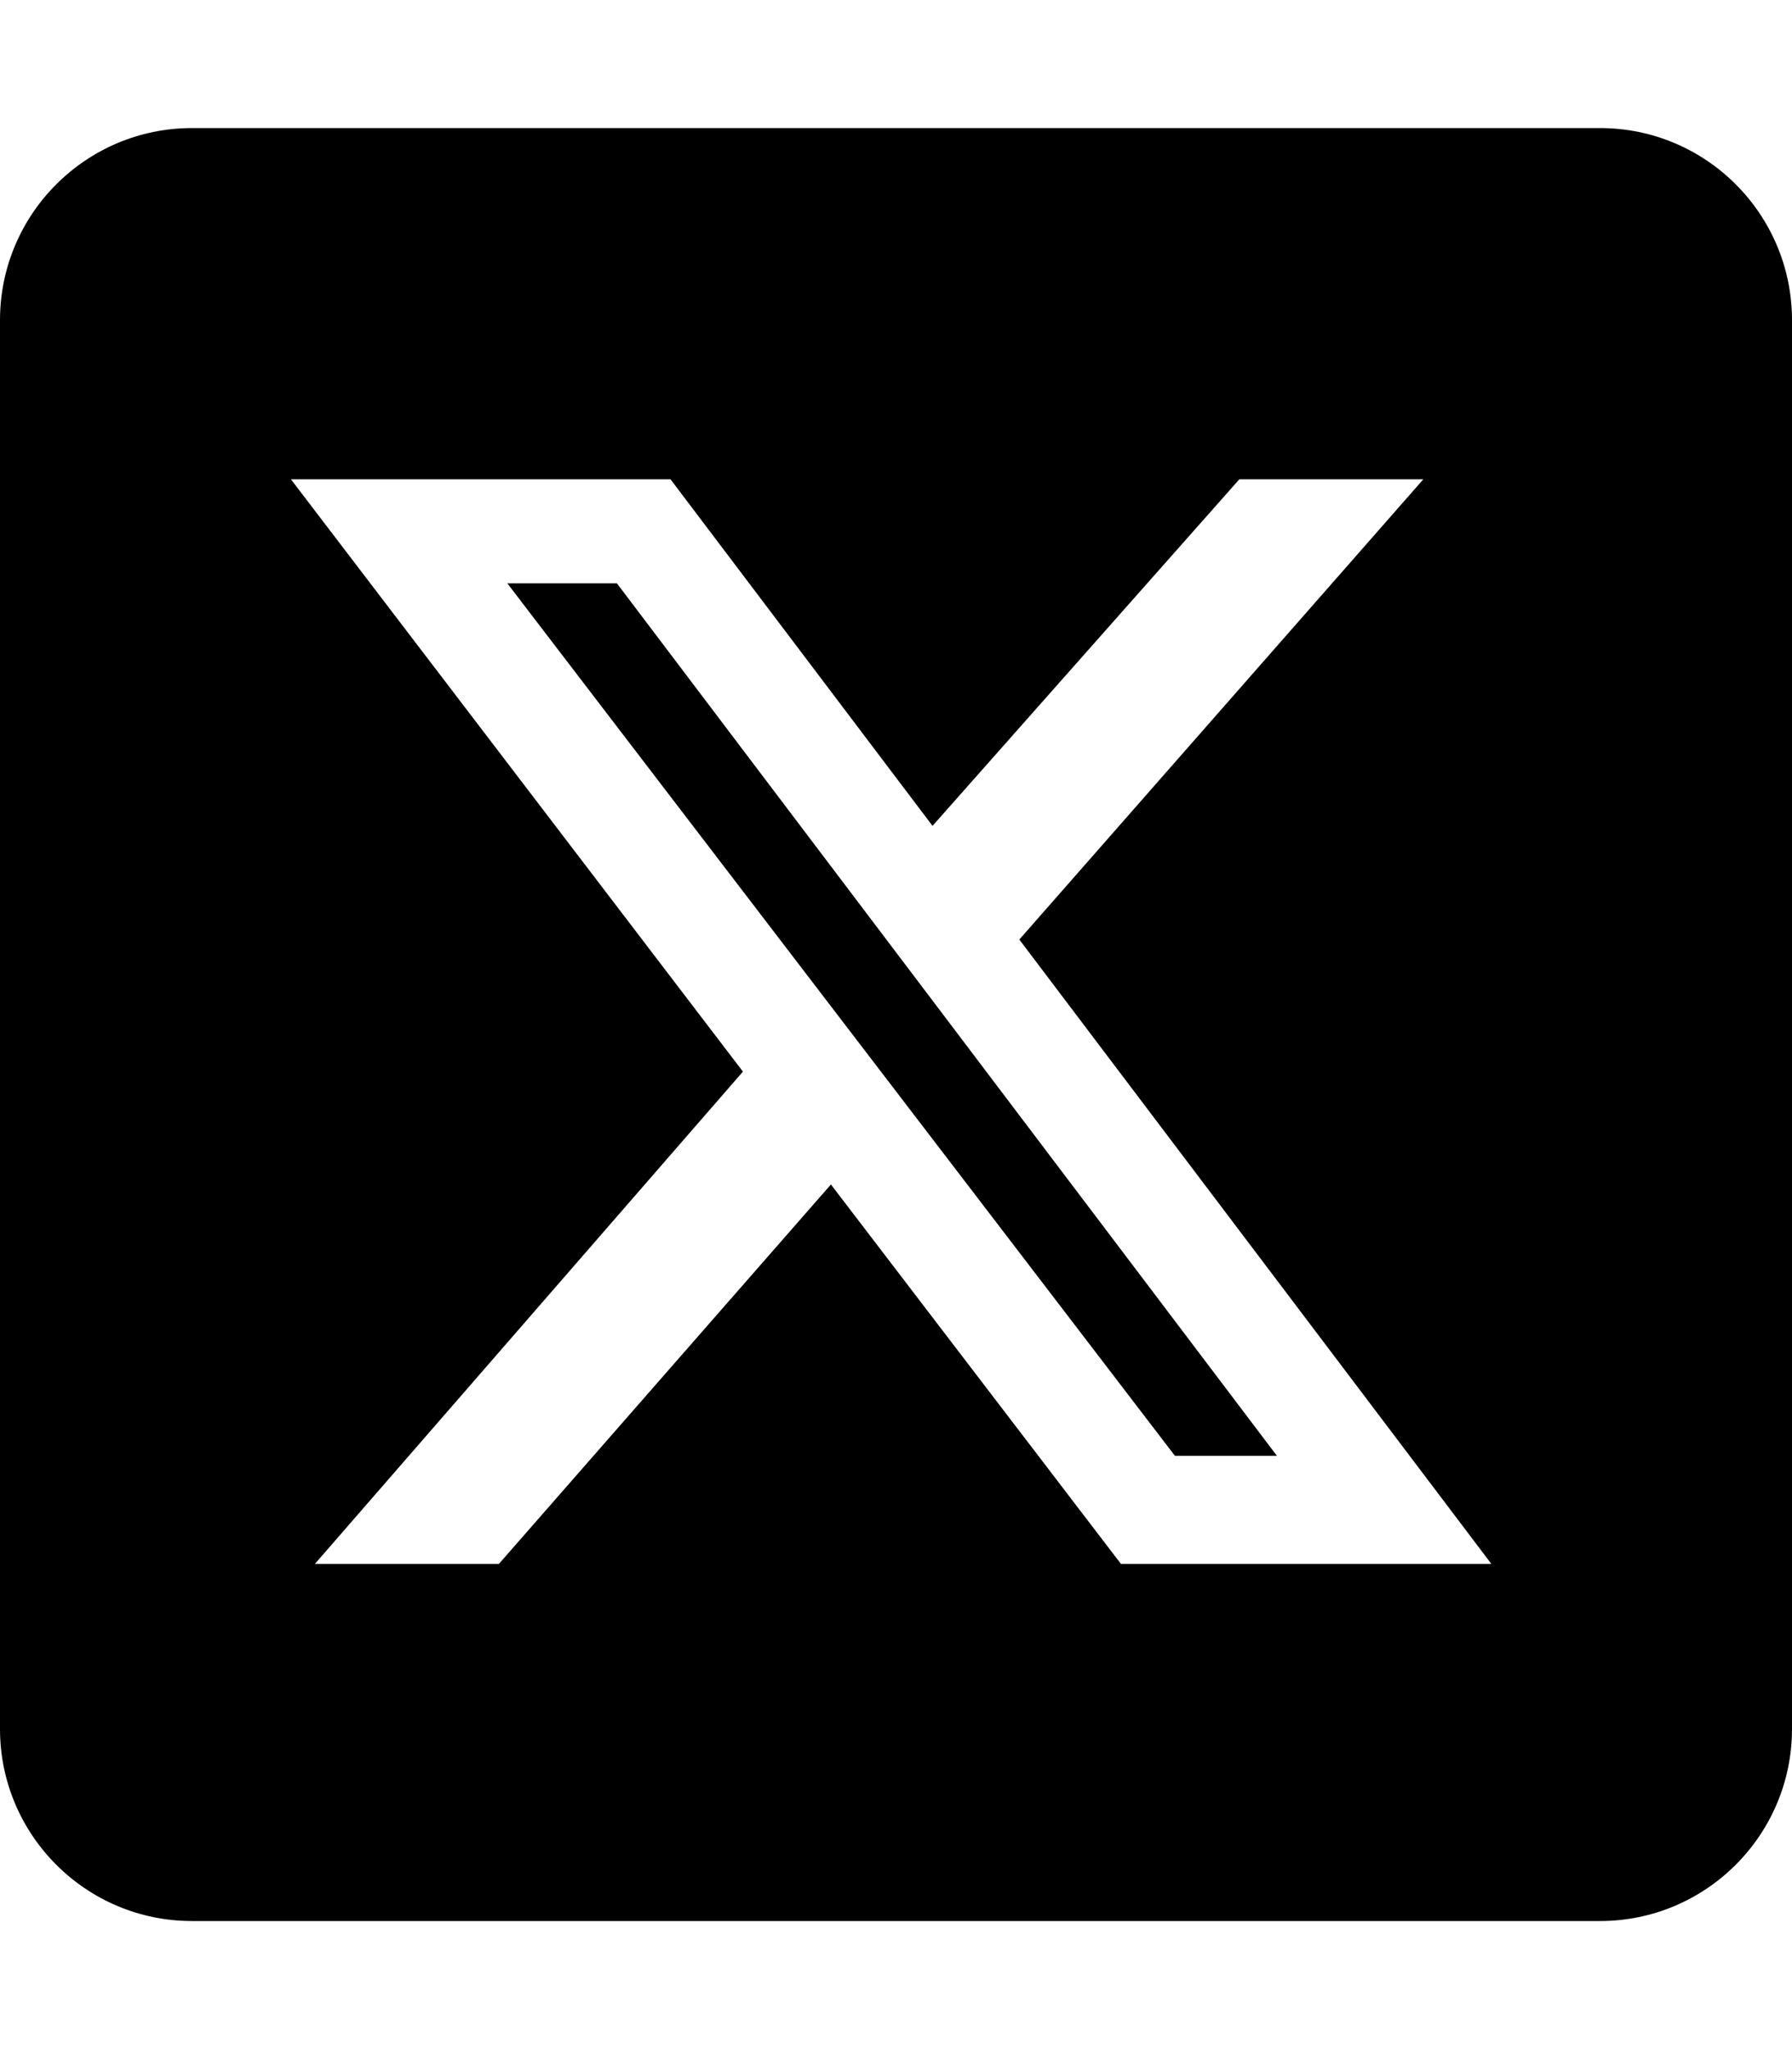
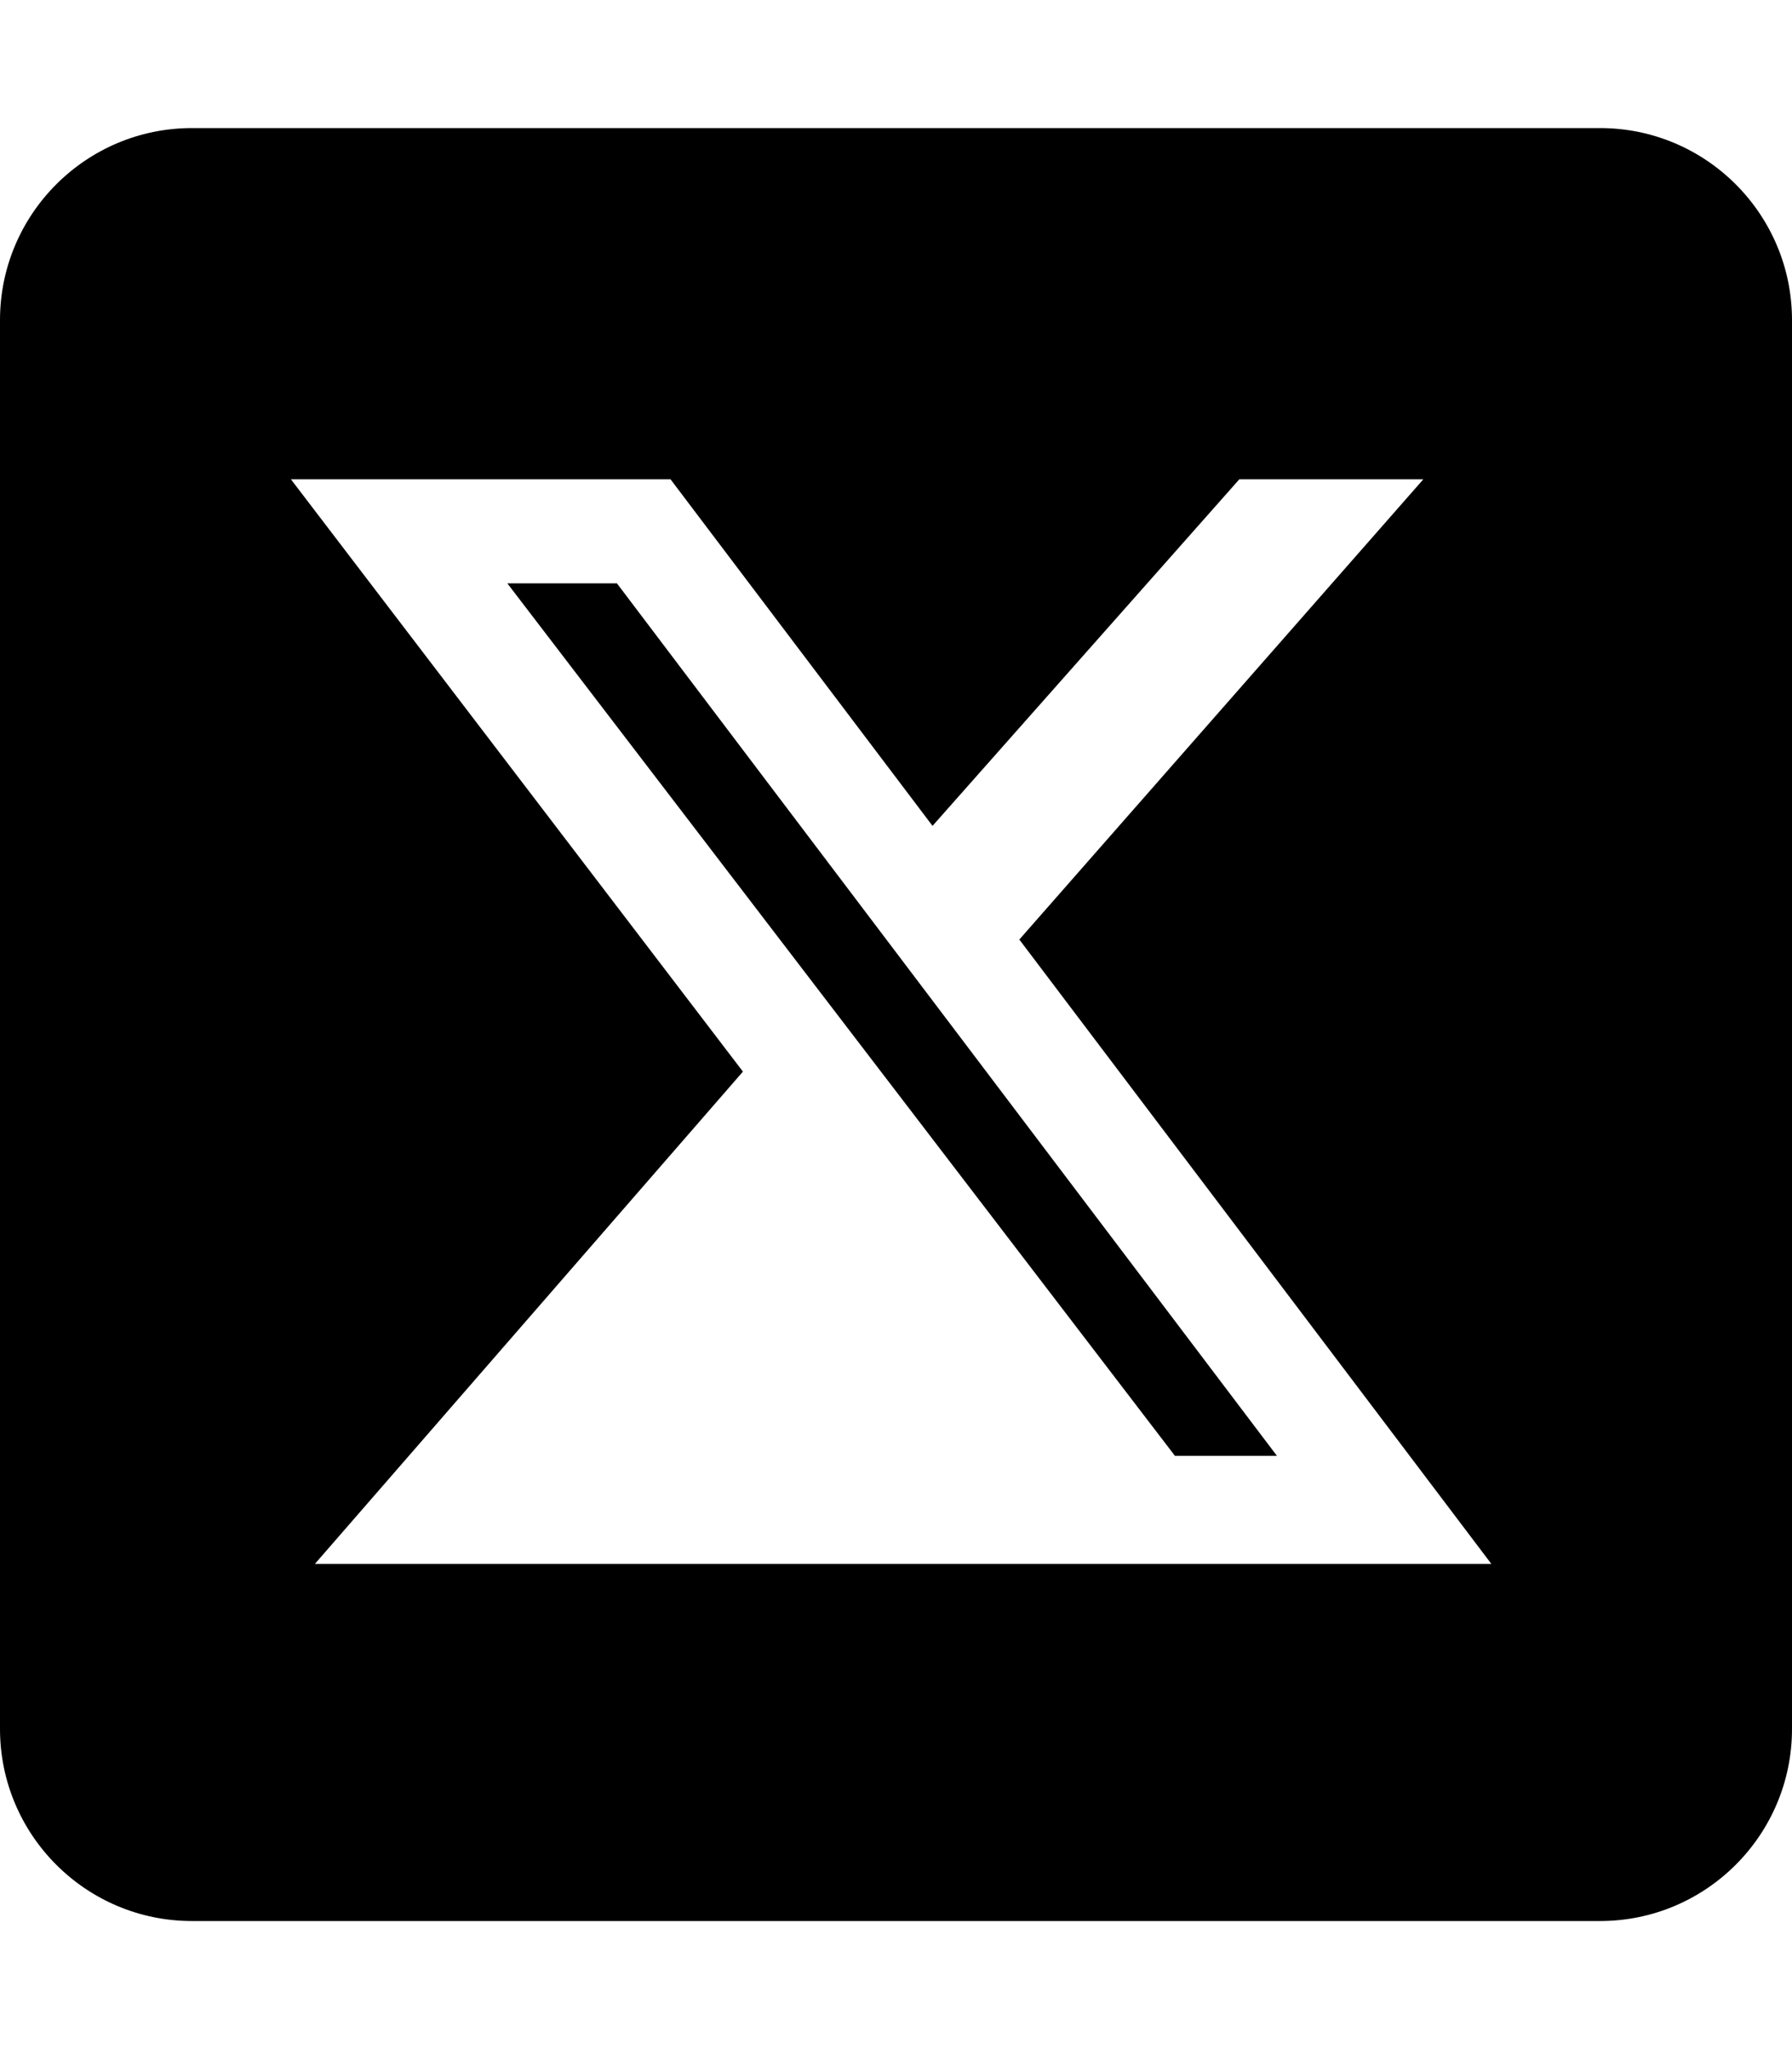
<svg xmlns="http://www.w3.org/2000/svg" xmlns:ns1="http://sodipodi.sourceforge.net/DTD/sodipodi-0.dtd" xmlns:ns2="http://www.inkscape.org/namespaces/inkscape" viewBox="0 0 448 512" version="1.1" id="svg1" ns1:docname="x.svg" xml:space="preserve" ns2:version="1.4.2 (ebf0e940, 2025-05-08)">
  <defs id="defs1">
    <linearGradient id="swatch1" ns2:swatch="solid">
      <stop style="stop-color:#000000;stop-opacity:1;" offset="0" id="stop1" />
    </linearGradient>
  </defs>
  <ns1:namedview id="namedview1" pagecolor="#ffffff" bordercolor="#000000" borderopacity="0.25" ns2:showpageshadow="2" ns2:pageopacity="0.0" ns2:pagecheckerboard="0" ns2:deskcolor="#d1d1d1" ns2:zoom="0.57452426" ns2:cx="236.71759" ns2:cy="250.64216" ns2:window-width="1368" ns2:window-height="773" ns2:window-x="0" ns2:window-y="37" ns2:window-maximized="0" ns2:current-layer="svg1" />
-   <path id="path1" style="display:inline;fill:#000000;fill-opacity:1;stroke:none;stroke-opacity:0.43" d="M 48 32 C 21.5 32 0 53.5 0 80 L 0 432 C 0 458.5 21.5 480 48 480 L 400 480 C 426.5 480 448 458.5 448 432 L 448 80 C 448 53.5 426.5 32 400 32 L 48 32 z M 72.73 119.76 L 167.631 119.76 L 233.131 206.359 L 309.832 119.76 L 355.832 119.76 L 254.832 234.76 L 372.832 390.76 L 280.23 390.76 L 207.73 295.959 L 124.73 390.76 L 78.73 390.76 L 185.73 267.76 L 72.73 119.76 z M 126.832 145.76 L 293.73 363.76 L 319.23 363.76 L 154.23 145.76 L 126.832 145.76 z " />
+   <path id="path1" style="display:inline;fill:#000000;fill-opacity:1;stroke:none;stroke-opacity:0.43" d="M 48 32 C 21.5 32 0 53.5 0 80 L 0 432 C 0 458.5 21.5 480 48 480 L 400 480 C 426.5 480 448 458.5 448 432 L 448 80 C 448 53.5 426.5 32 400 32 L 48 32 z M 72.73 119.76 L 167.631 119.76 L 233.131 206.359 L 309.832 119.76 L 355.832 119.76 L 254.832 234.76 L 372.832 390.76 L 280.23 390.76 L 124.73 390.76 L 78.73 390.76 L 185.73 267.76 L 72.73 119.76 z M 126.832 145.76 L 293.73 363.76 L 319.23 363.76 L 154.23 145.76 L 126.832 145.76 z " />
</svg>